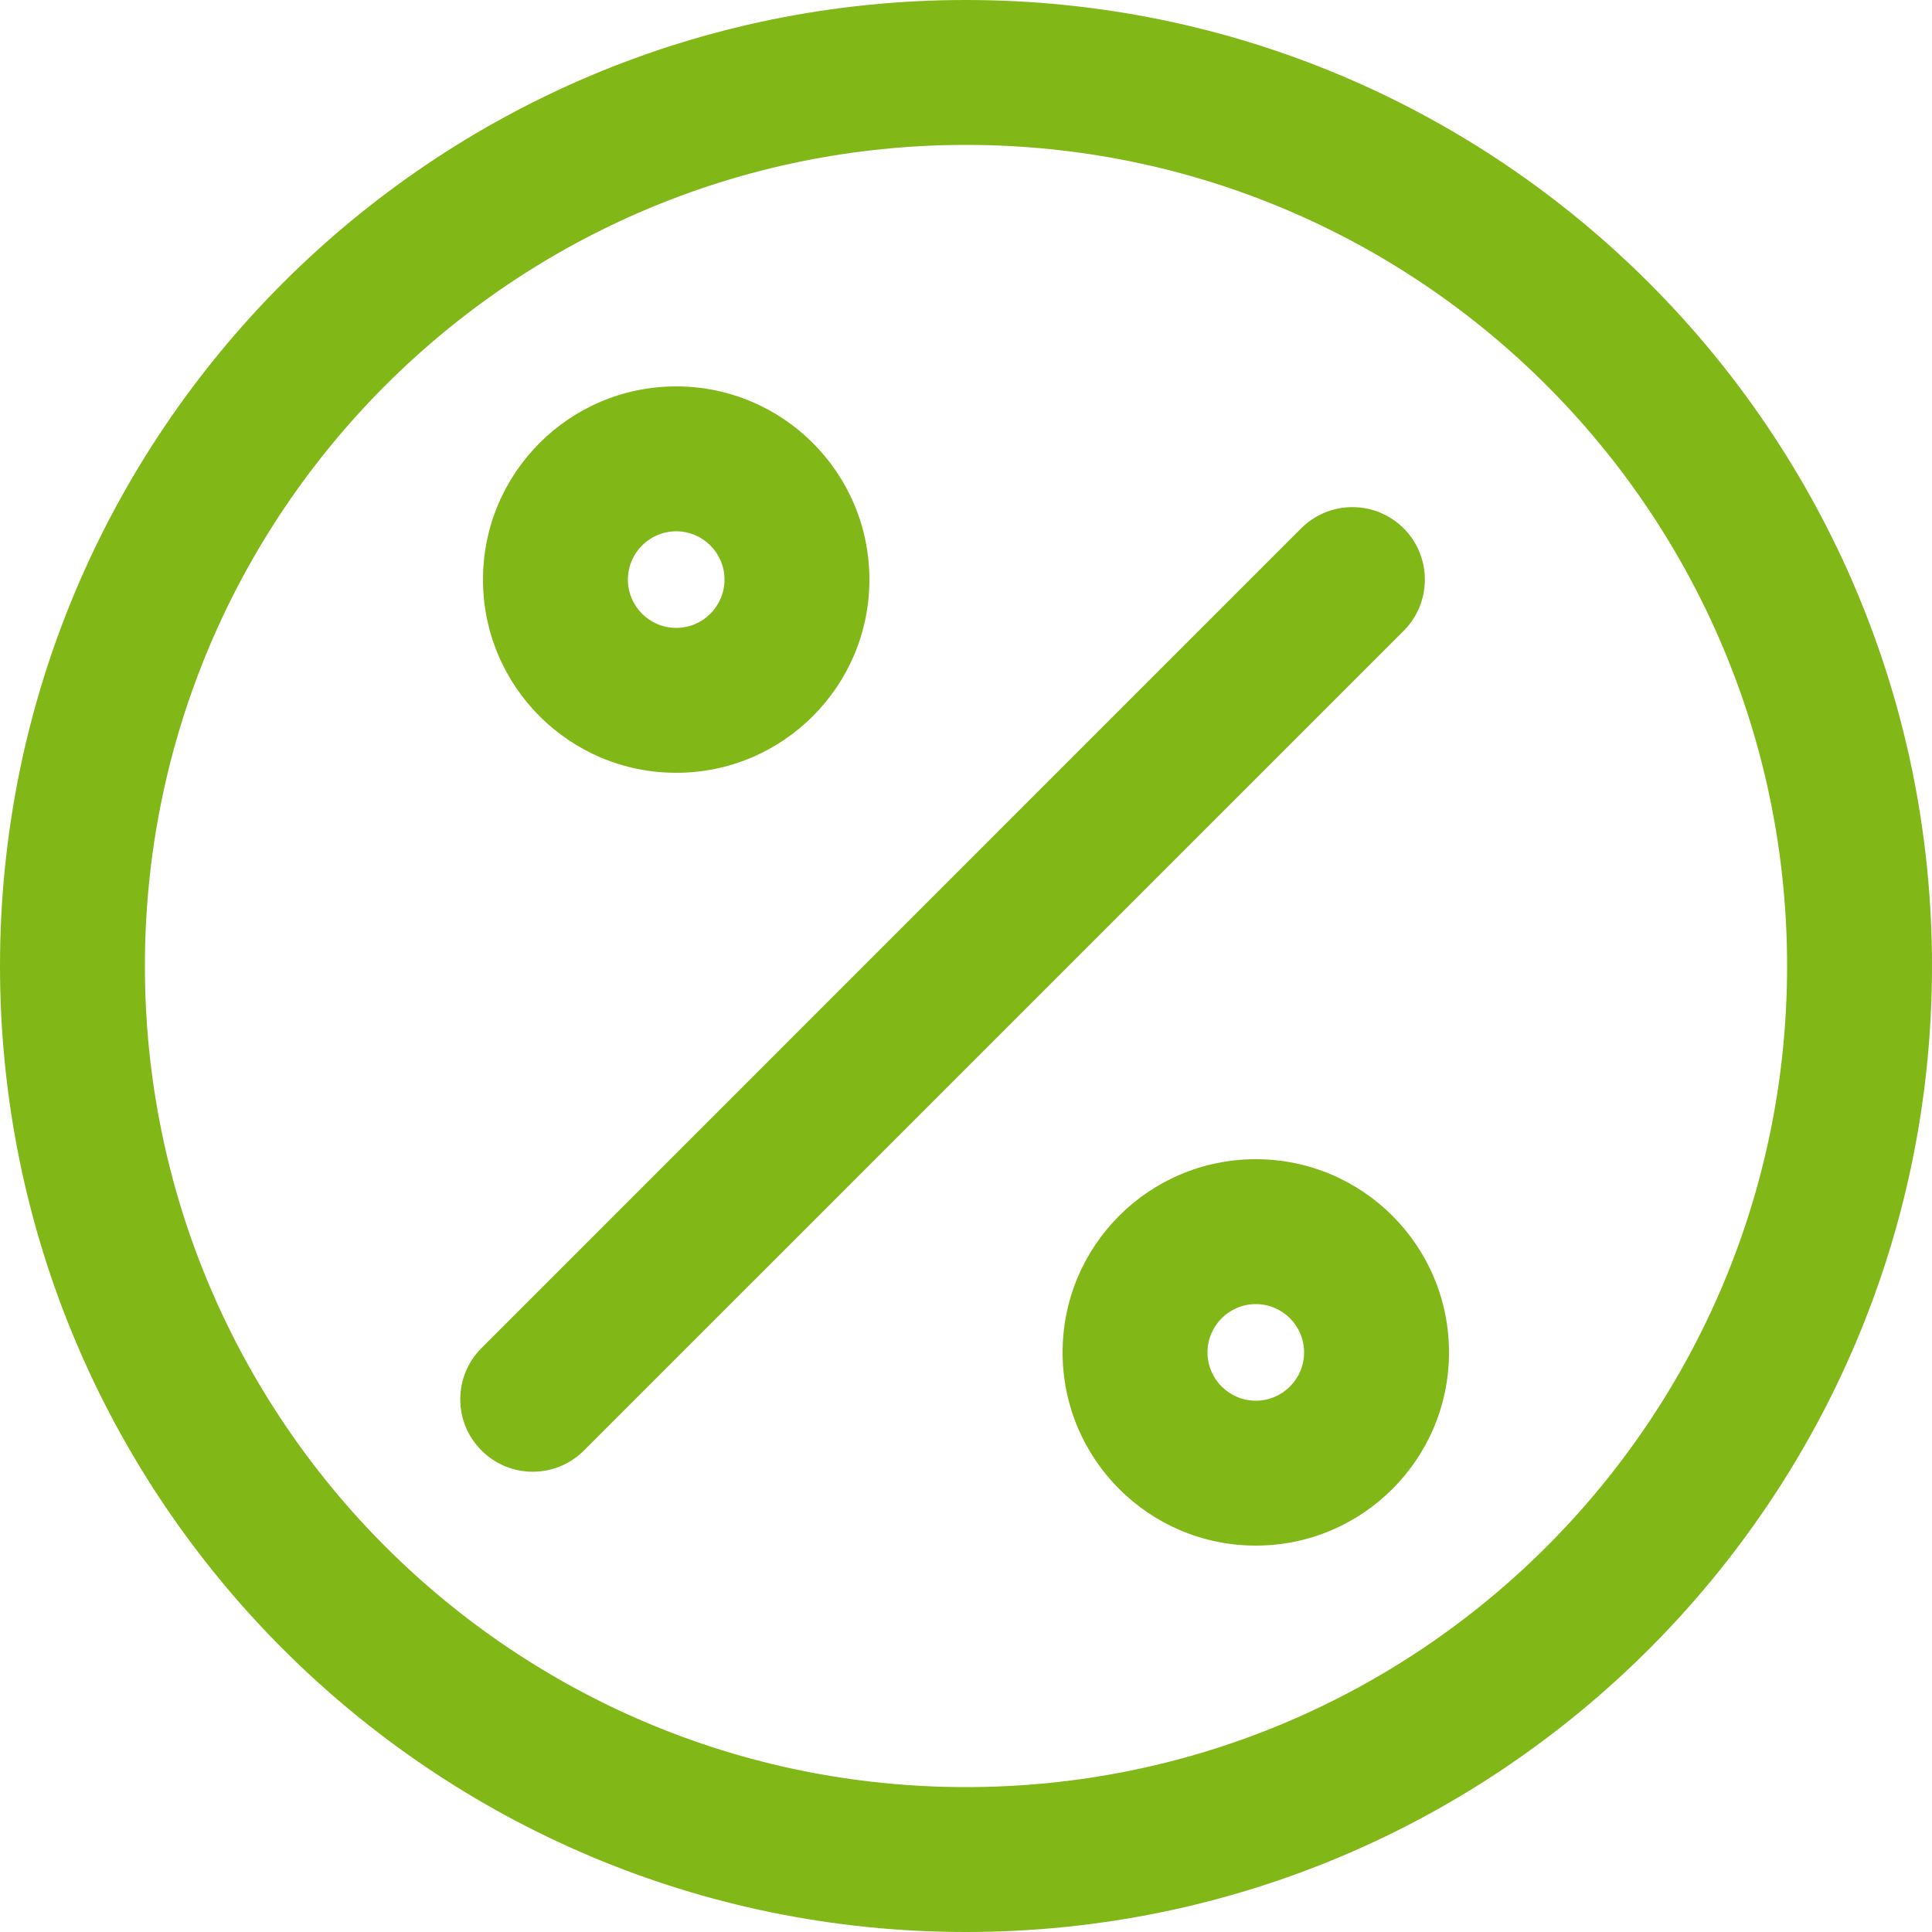
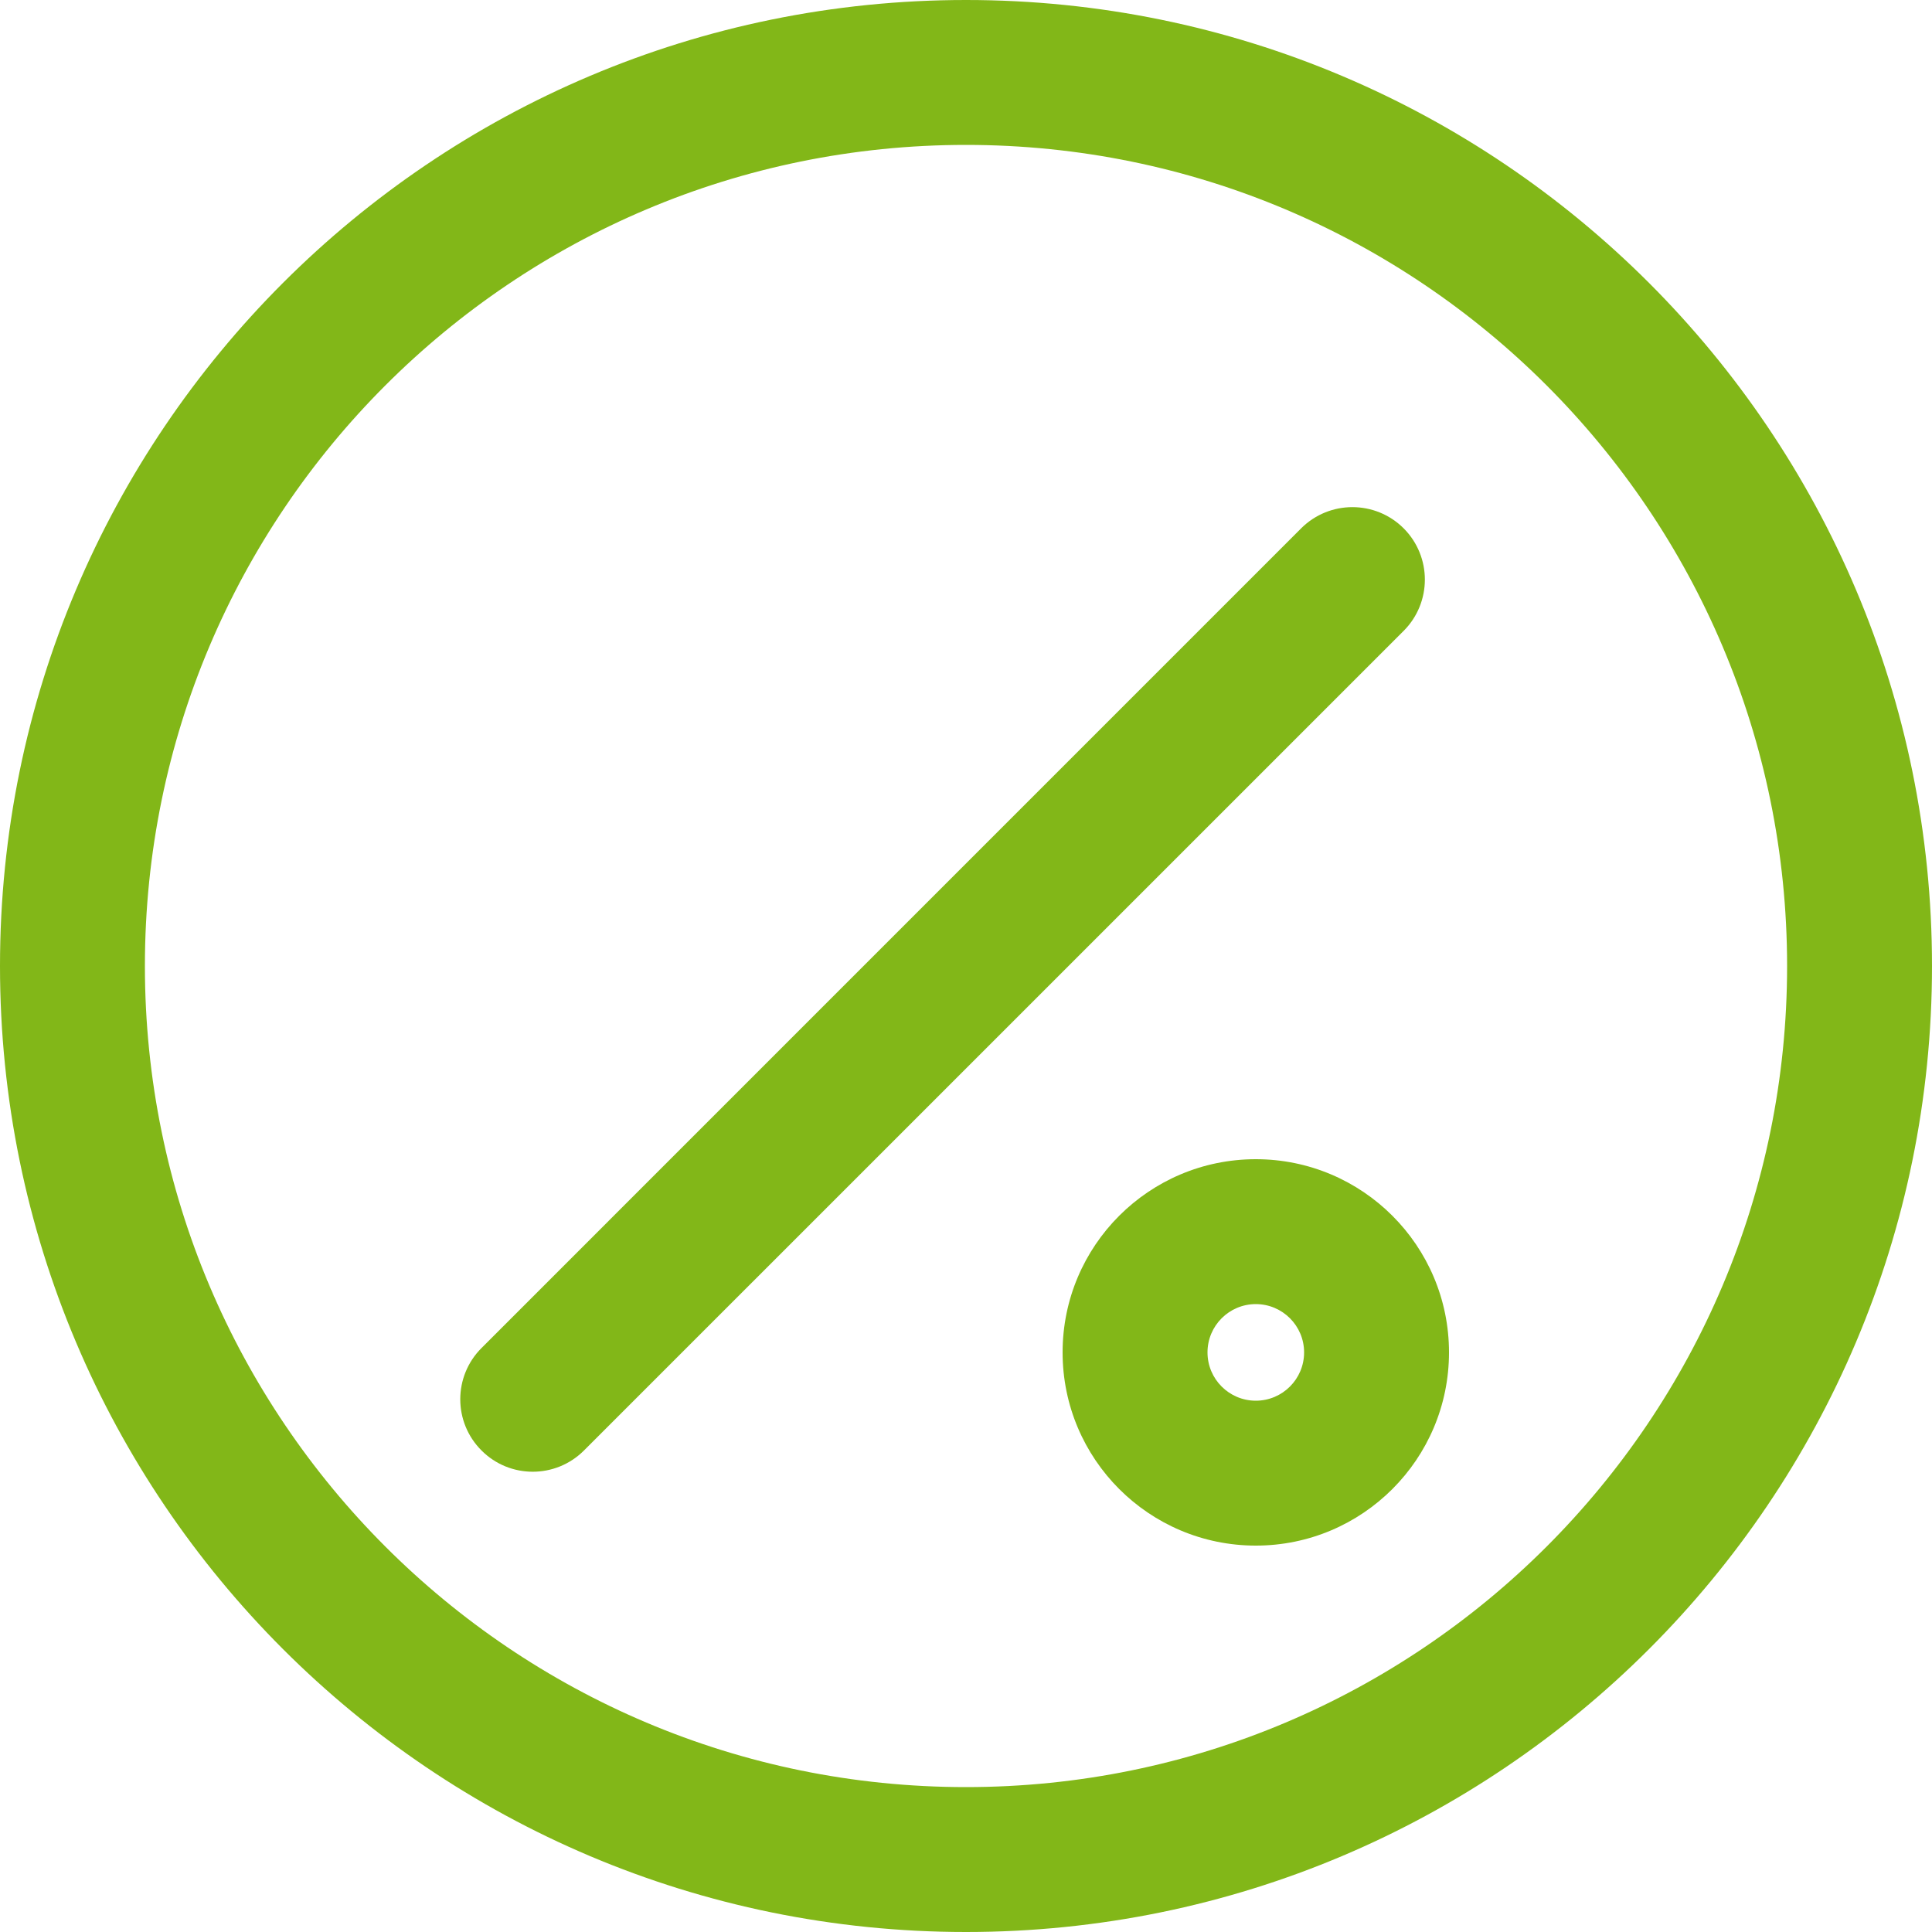
<svg xmlns="http://www.w3.org/2000/svg" width="30" height="30" viewBox="0 0 30 30" fill="none">
-   <path fill-rule="evenodd" clip-rule="evenodd" d="M13.5 9C13.5 10.657 12.157 12 10.5 12C8.843 12 7.5 10.657 7.5 9C7.5 7.343 8.843 6 10.5 6C12.157 6 13.5 7.343 13.5 9ZM11.25 9C11.25 9.414 10.914 9.75 10.5 9.75C10.086 9.75 9.75 9.414 9.75 9C9.75 8.586 10.086 8.25 10.5 8.25C10.914 8.25 11.25 8.586 11.25 9Z" fill="#82B718" />
-   <path d="M9.068 22.523L21.796 9.796C22.235 9.356 22.235 8.644 21.796 8.204C21.356 7.765 20.644 7.765 20.204 8.204L7.477 20.932C7.037 21.372 7.037 22.084 7.477 22.523C7.916 22.963 8.628 22.963 9.068 22.523Z" fill="#82B718" />
+   <path d="M9.068 22.523L21.796 9.796C22.235 9.356 22.235 8.644 21.796 8.204C21.356 7.765 20.644 7.765 20.204 8.204L7.477 20.932C7.037 21.372 7.037 22.084 7.477 22.523C7.916 22.963 8.628 22.963 9.068 22.523" fill="#82B718" />
  <path fill-rule="evenodd" clip-rule="evenodd" d="M19.5 24C21.157 24 22.5 22.657 22.5 21C22.5 19.343 21.157 18 19.5 18C17.843 18 16.5 19.343 16.5 21C16.5 22.657 17.843 24 19.5 24ZM19.5 21.75C19.914 21.75 20.25 21.414 20.25 21C20.25 20.586 19.914 20.25 19.5 20.25C19.086 20.25 18.75 20.586 18.75 21C18.75 21.414 19.086 21.75 19.5 21.75Z" fill="#82B718" />
  <path fill-rule="evenodd" clip-rule="evenodd" d="M30 15C30 23.284 23.284 30 15 30C6.716 30 0 23.284 0 15C0 6.716 6.716 0 15 0C23.284 0 30 6.716 30 15ZM27.75 15C27.75 22.042 22.042 27.75 15 27.75C7.958 27.75 2.25 22.042 2.25 15C2.25 7.958 7.958 2.25 15 2.25C22.042 2.25 27.75 7.958 27.75 15Z" fill="#82B718" />
</svg>